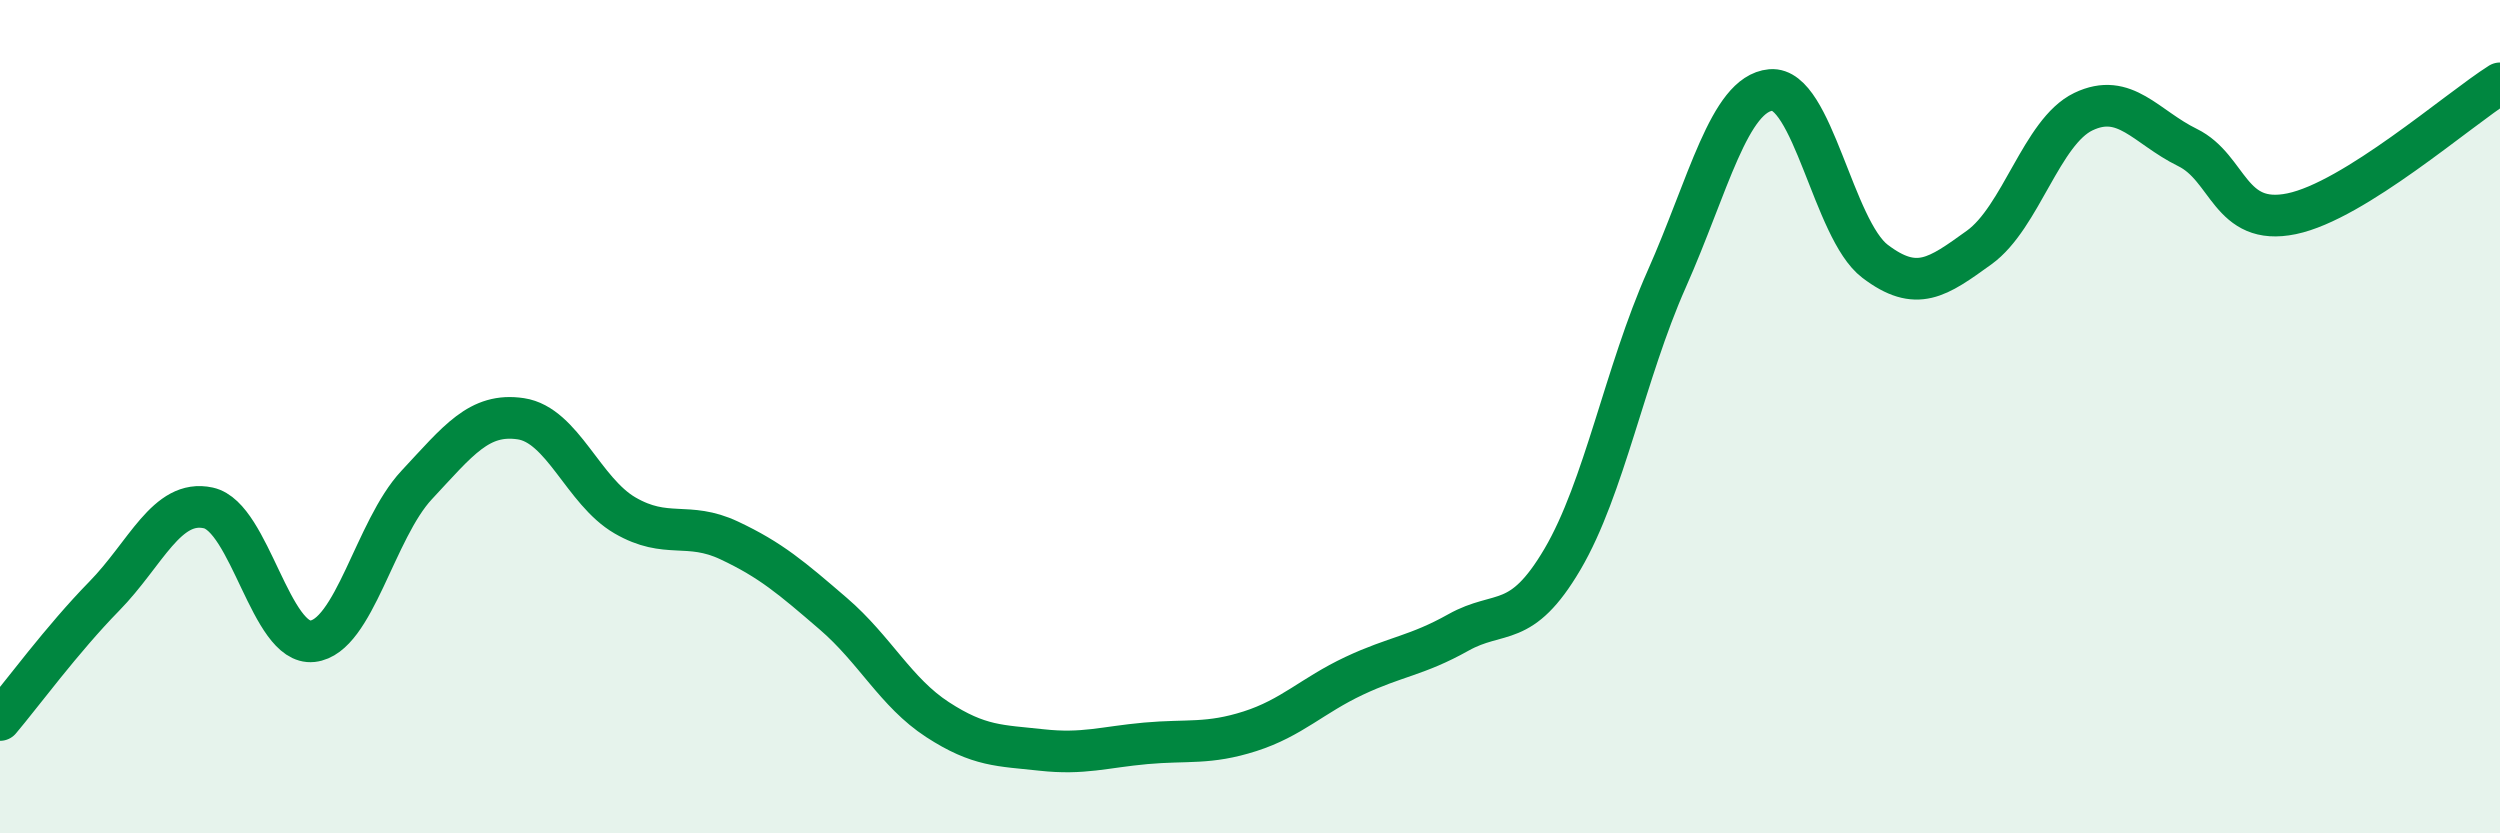
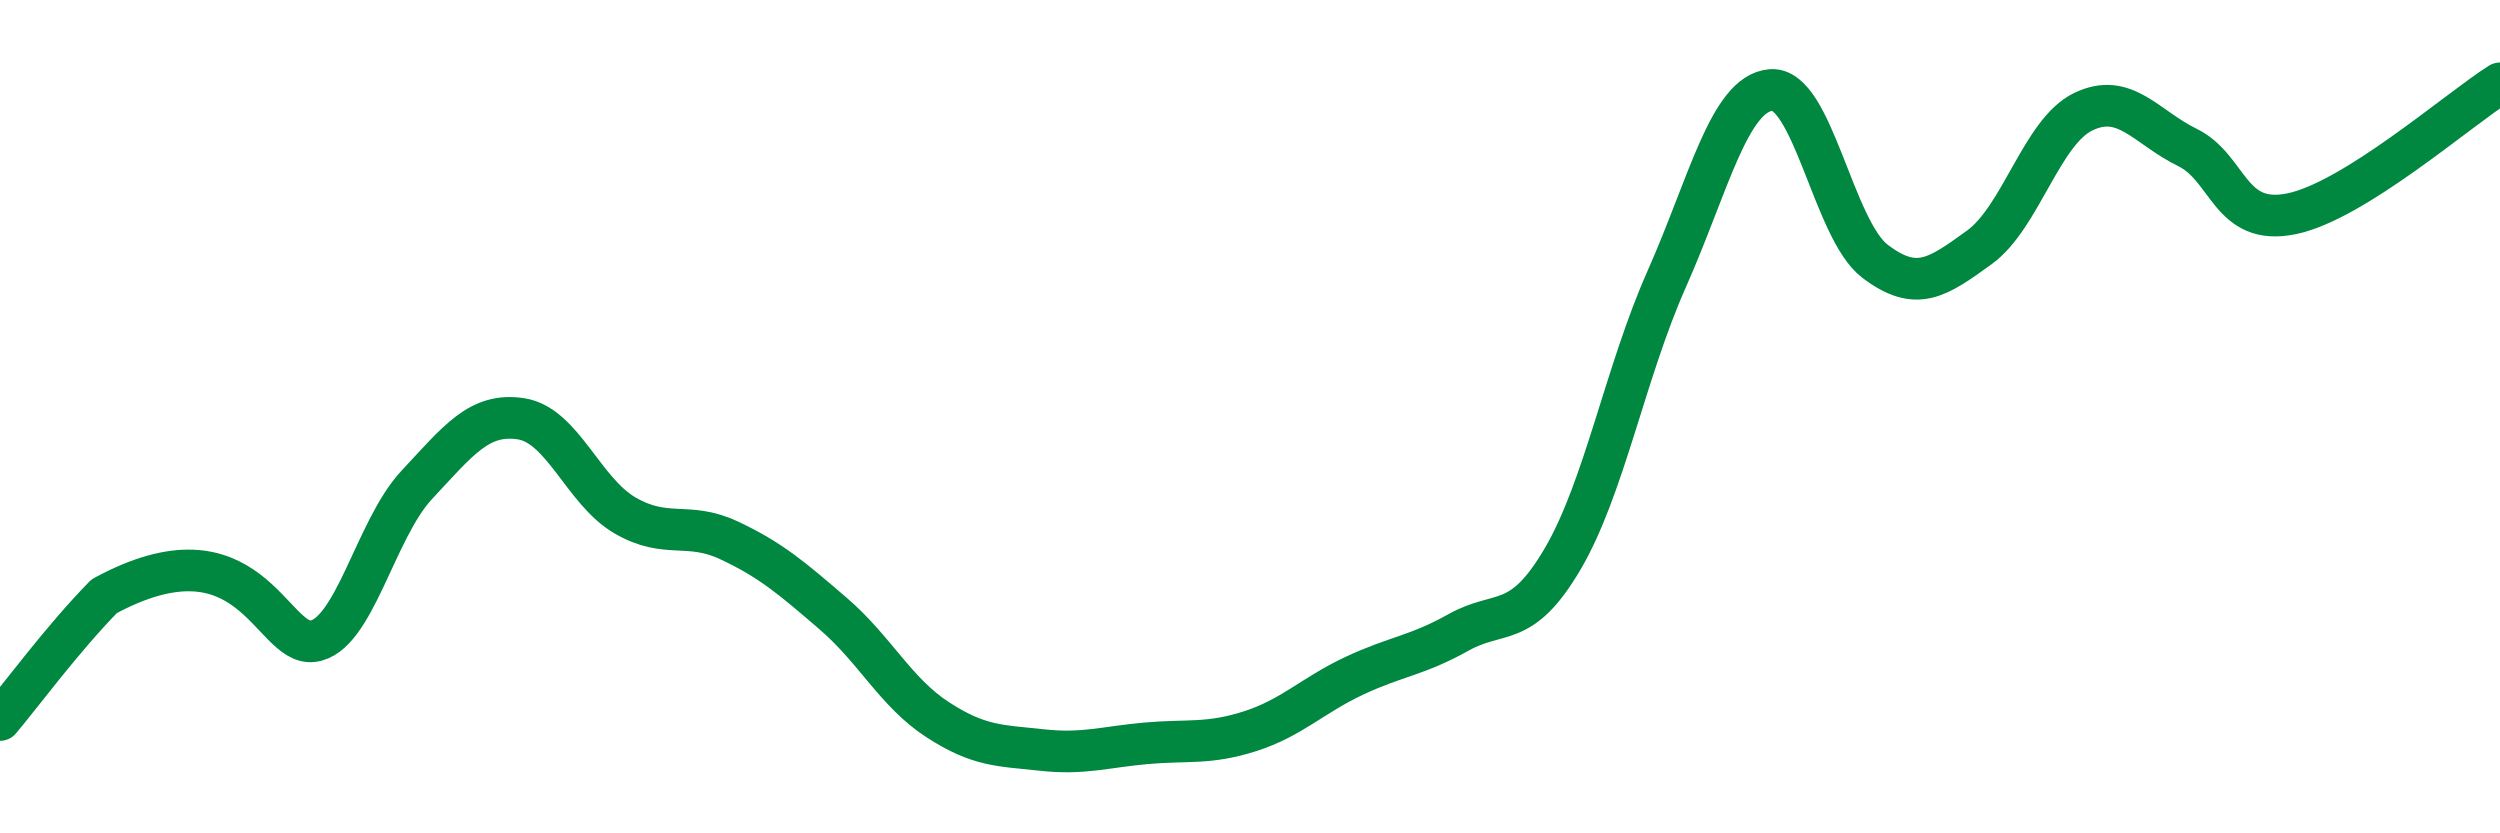
<svg xmlns="http://www.w3.org/2000/svg" width="60" height="20" viewBox="0 0 60 20">
-   <path d="M 0,17.28 C 0.5,16.69 1.5,15.33 2.5,14.31 C 3.5,13.29 4,11.97 5,12.19 C 6,12.41 6.5,15.5 7.5,15.39 C 8.5,15.28 9,12.71 10,11.64 C 11,10.57 11.5,9.9 12.5,10.05 C 13.5,10.2 14,11.79 15,12.37 C 16,12.95 16.5,12.5 17.5,12.97 C 18.5,13.44 19,13.87 20,14.73 C 21,15.59 21.5,16.62 22.5,17.27 C 23.5,17.92 24,17.89 25,18 C 26,18.11 26.5,17.93 27.5,17.84 C 28.5,17.75 29,17.87 30,17.55 C 31,17.23 31.5,16.69 32.5,16.22 C 33.5,15.75 34,15.74 35,15.18 C 36,14.62 36.5,15.12 37.5,13.42 C 38.5,11.72 39,8.95 40,6.7 C 41,4.45 41.5,2.25 42.5,2.16 C 43.5,2.07 44,5.51 45,6.27 C 46,7.03 46.5,6.66 47.5,5.94 C 48.5,5.22 49,3.16 50,2.68 C 51,2.2 51.5,3.05 52.5,3.54 C 53.5,4.03 53.5,5.44 55,5.13 C 56.5,4.82 59,2.63 60,2L60 20L0 20Z" fill="#008740" opacity="0.1" stroke-linecap="round" stroke-linejoin="round" />
-   <path d="M 0,17.28 C 0.5,16.69 1.5,15.33 2.5,14.31 C 3.5,13.29 4,11.97 5,12.19 C 6,12.41 6.5,15.5 7.5,15.39 C 8.5,15.28 9,12.71 10,11.64 C 11,10.57 11.5,9.9 12.5,10.05 C 13.5,10.2 14,11.79 15,12.37 C 16,12.95 16.5,12.5 17.5,12.97 C 18.5,13.44 19,13.87 20,14.73 C 21,15.59 21.5,16.62 22.5,17.27 C 23.5,17.92 24,17.89 25,18 C 26,18.11 26.5,17.93 27.5,17.84 C 28.5,17.75 29,17.87 30,17.55 C 31,17.23 31.5,16.69 32.5,16.22 C 33.5,15.75 34,15.74 35,15.18 C 36,14.62 36.5,15.12 37.5,13.42 C 38.5,11.72 39,8.95 40,6.7 C 41,4.45 41.5,2.25 42.5,2.16 C 43.5,2.07 44,5.51 45,6.27 C 46,7.03 46.5,6.66 47.5,5.94 C 48.5,5.22 49,3.16 50,2.68 C 51,2.2 51.5,3.05 52.5,3.54 C 53.5,4.03 53.5,5.44 55,5.13 C 56.5,4.82 59,2.63 60,2" stroke="#008740" stroke-width="1" fill="none" stroke-linecap="round" stroke-linejoin="round" />
+   <path d="M 0,17.28 C 0.5,16.69 1.5,15.33 2.5,14.31 C 6,12.41 6.5,15.5 7.5,15.39 C 8.5,15.28 9,12.71 10,11.64 C 11,10.57 11.5,9.9 12.5,10.05 C 13.5,10.2 14,11.79 15,12.37 C 16,12.95 16.5,12.5 17.5,12.97 C 18.5,13.44 19,13.87 20,14.73 C 21,15.59 21.5,16.62 22.5,17.27 C 23.5,17.92 24,17.89 25,18 C 26,18.11 26.5,17.93 27.5,17.84 C 28.5,17.75 29,17.87 30,17.55 C 31,17.23 31.5,16.69 32.5,16.22 C 33.5,15.75 34,15.74 35,15.18 C 36,14.62 36.5,15.12 37.5,13.42 C 38.5,11.72 39,8.95 40,6.7 C 41,4.45 41.5,2.25 42.5,2.16 C 43.5,2.07 44,5.51 45,6.27 C 46,7.03 46.5,6.66 47.5,5.94 C 48.5,5.22 49,3.16 50,2.68 C 51,2.2 51.5,3.05 52.5,3.54 C 53.5,4.03 53.5,5.44 55,5.13 C 56.5,4.82 59,2.63 60,2" stroke="#008740" stroke-width="1" fill="none" stroke-linecap="round" stroke-linejoin="round" />
</svg>